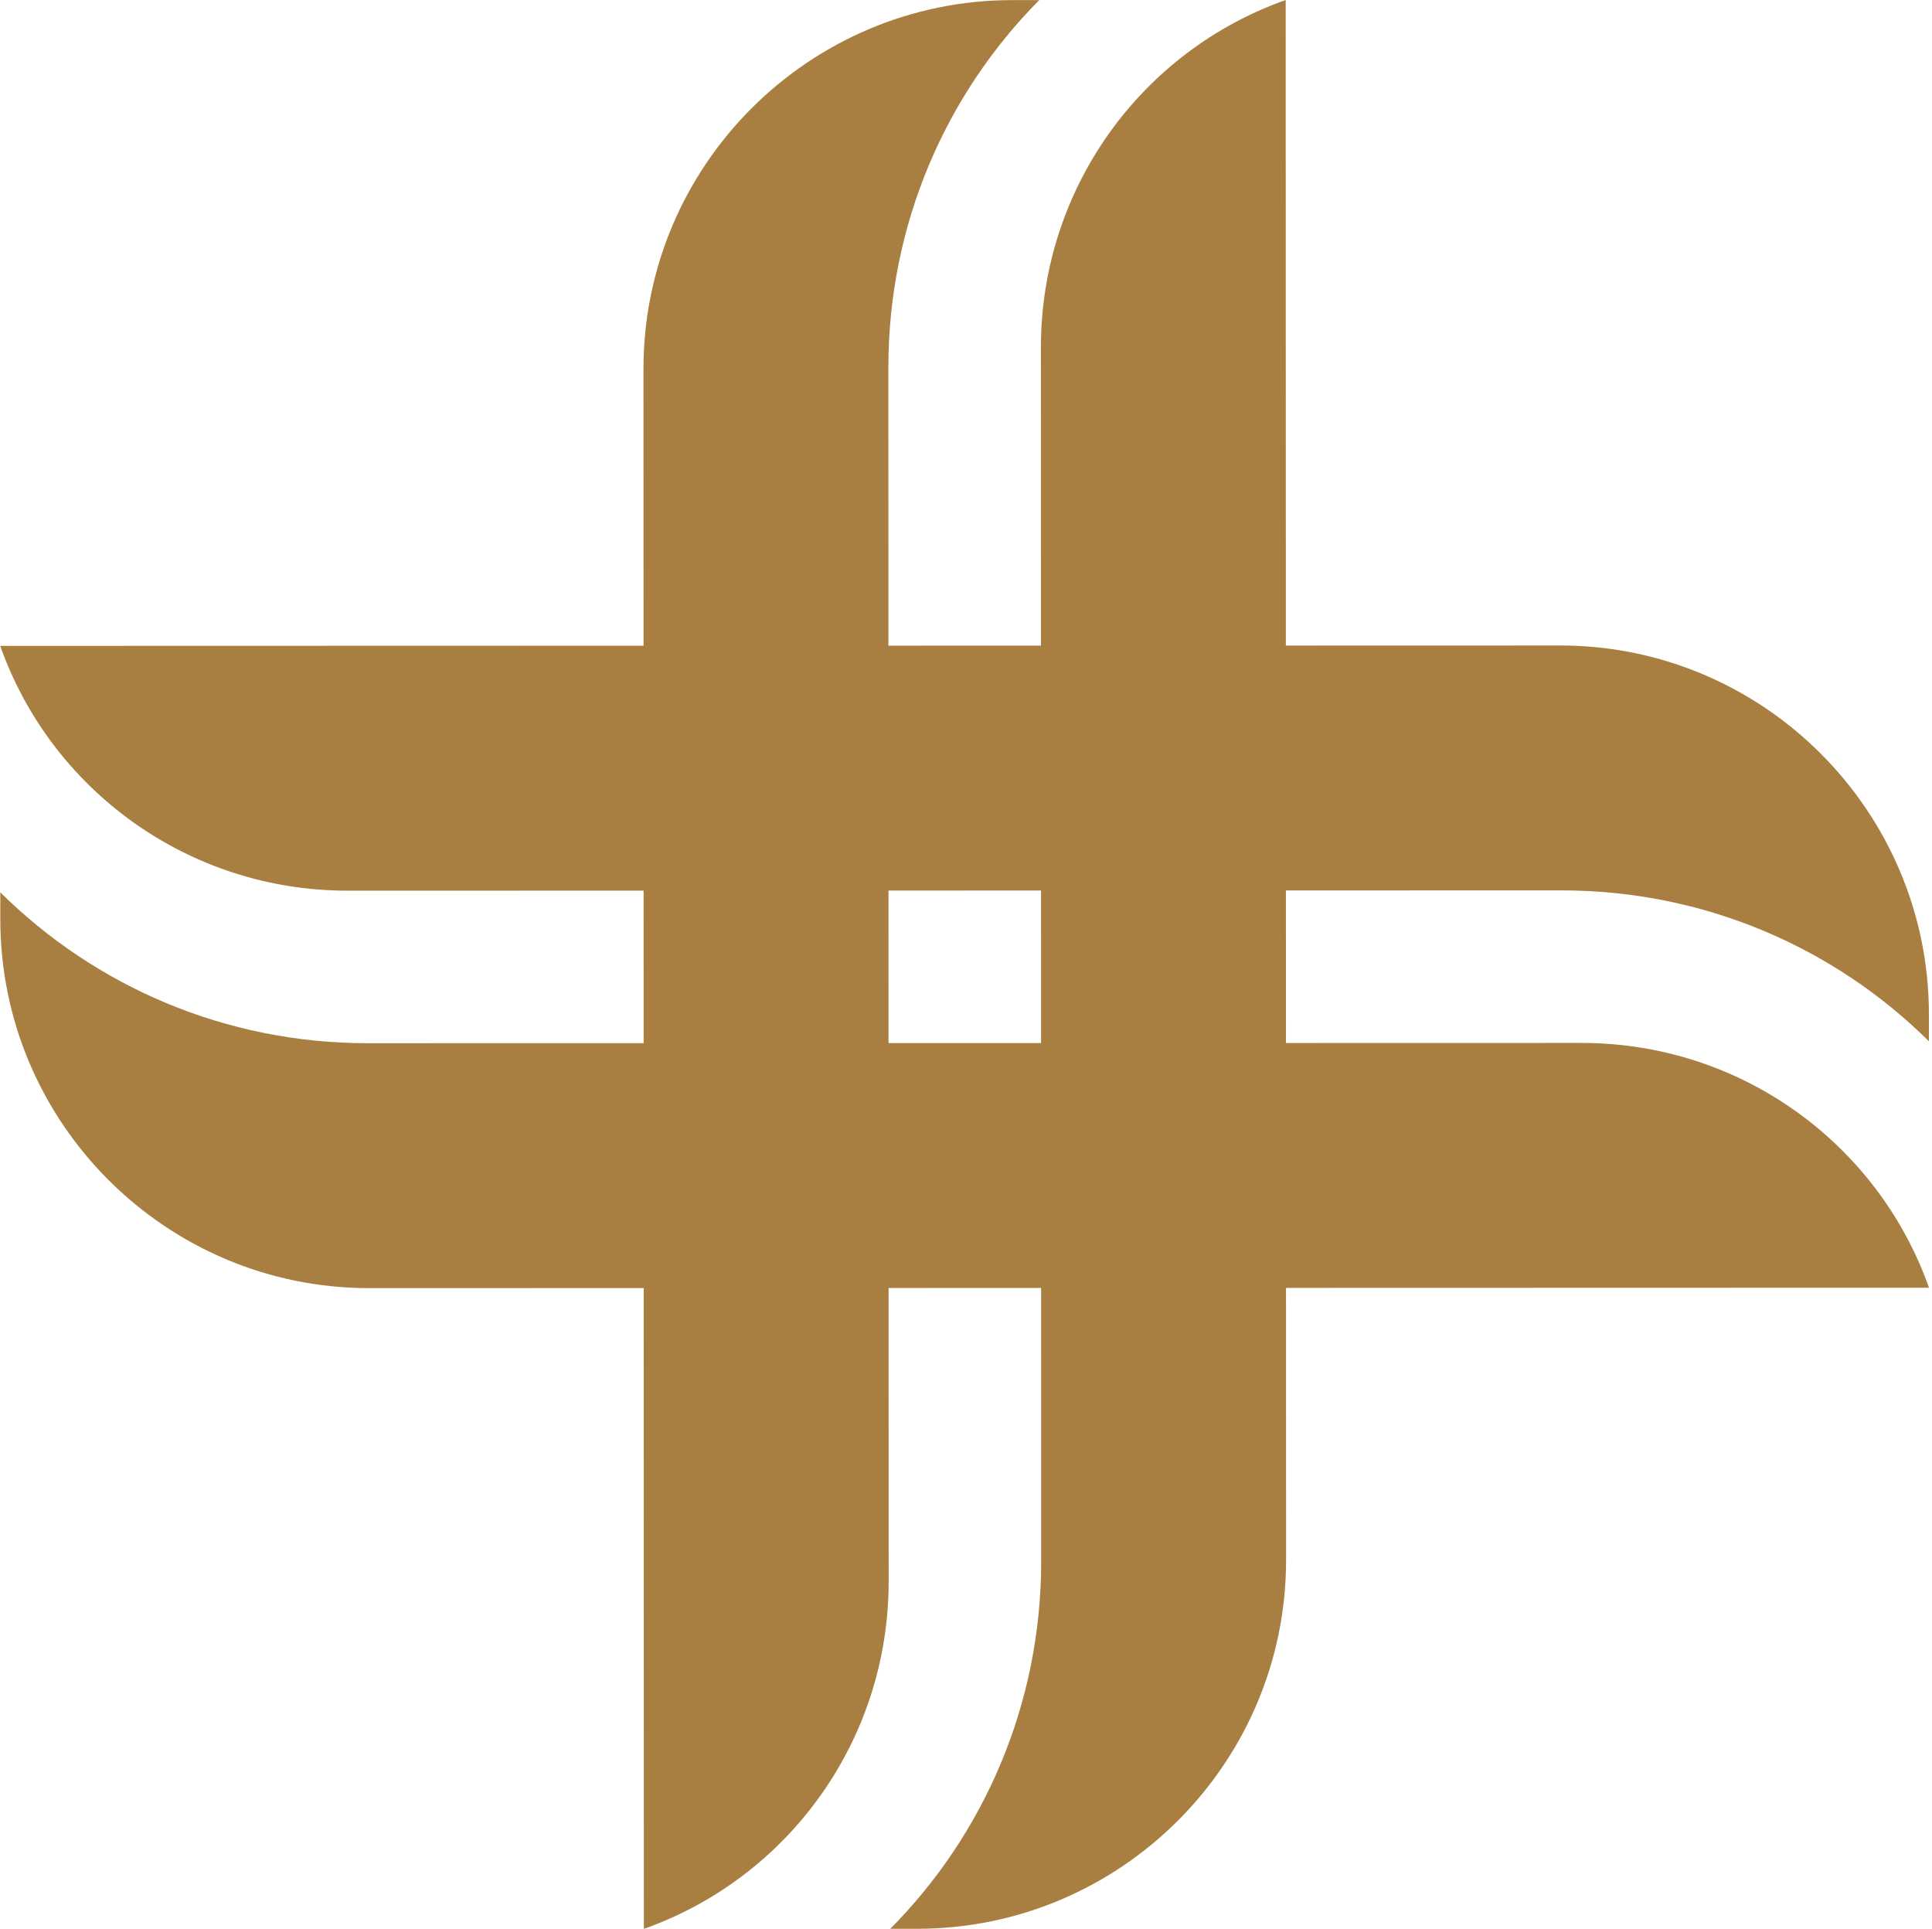
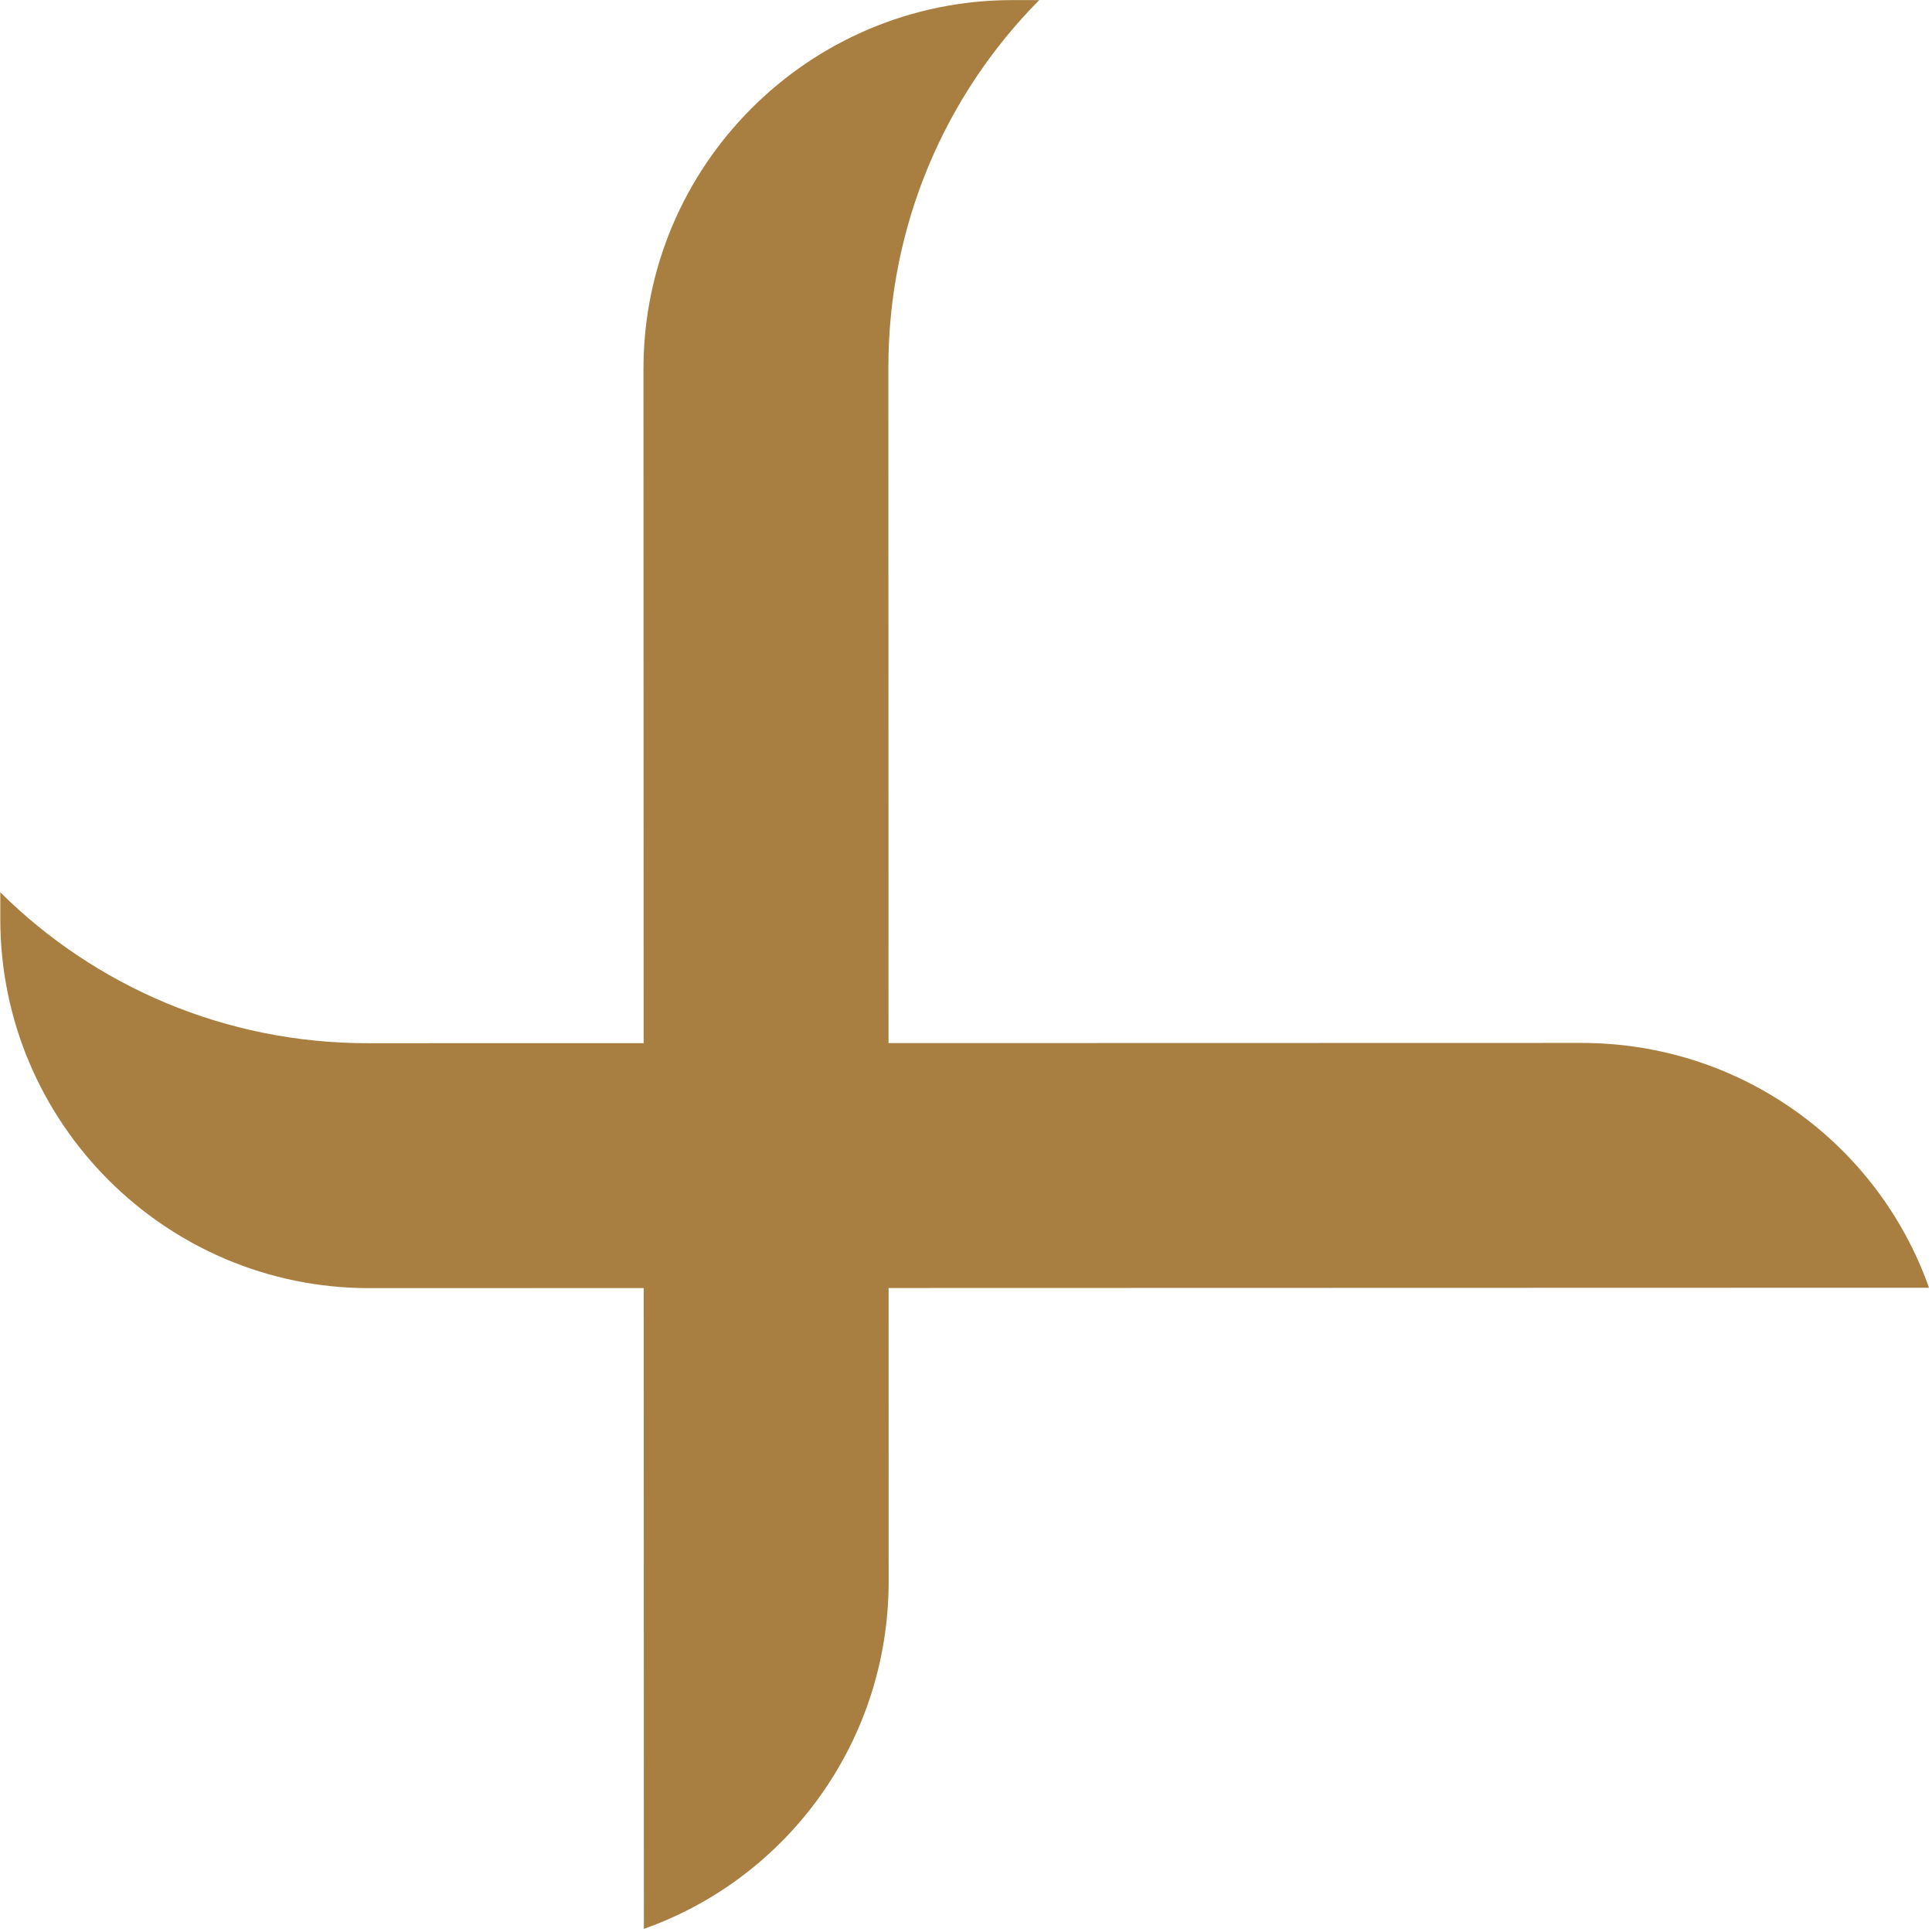
<svg xmlns="http://www.w3.org/2000/svg" width="601" height="600" viewBox="0 0 601 600" fill="none">
-   <path d="M323.887 485.675L323.8 108.091C323.8 58.515 355.108 15.868 399.945 -0L400.07 485.263C400.07 548.497 348.611 599.946 285.346 599.971L276.951 599.971C306.122 570.558 323.9 530.083 323.887 485.675Z" fill="#A87F40" />
  <path d="M276.351 114.325L276.439 491.908C276.439 541.485 245.131 584.132 200.293 600L200.168 114.737C200.168 51.502 251.627 0.054 314.892 0.029L323.288 0.029C294.116 29.442 276.339 69.917 276.351 114.325Z" fill="#A87F40" />
  <path d="M114.392 324.504L491.976 324.417C541.552 324.417 584.2 355.725 600.068 400.563L114.804 400.688C51.57 400.688 0.121 349.228 0.096 285.963L0.096 277.568C29.51 306.739 69.985 324.517 114.392 324.504Z" fill="#A87F40" />
-   <path d="M485.744 276.97L108.16 277.057C58.584 277.057 15.937 245.75 0.069 200.912L485.332 200.787C548.566 200.787 600.015 252.246 600.04 315.511L600.04 323.907C570.626 294.735 530.151 276.957 485.744 276.97Z" fill="#A87F40" />
</svg>